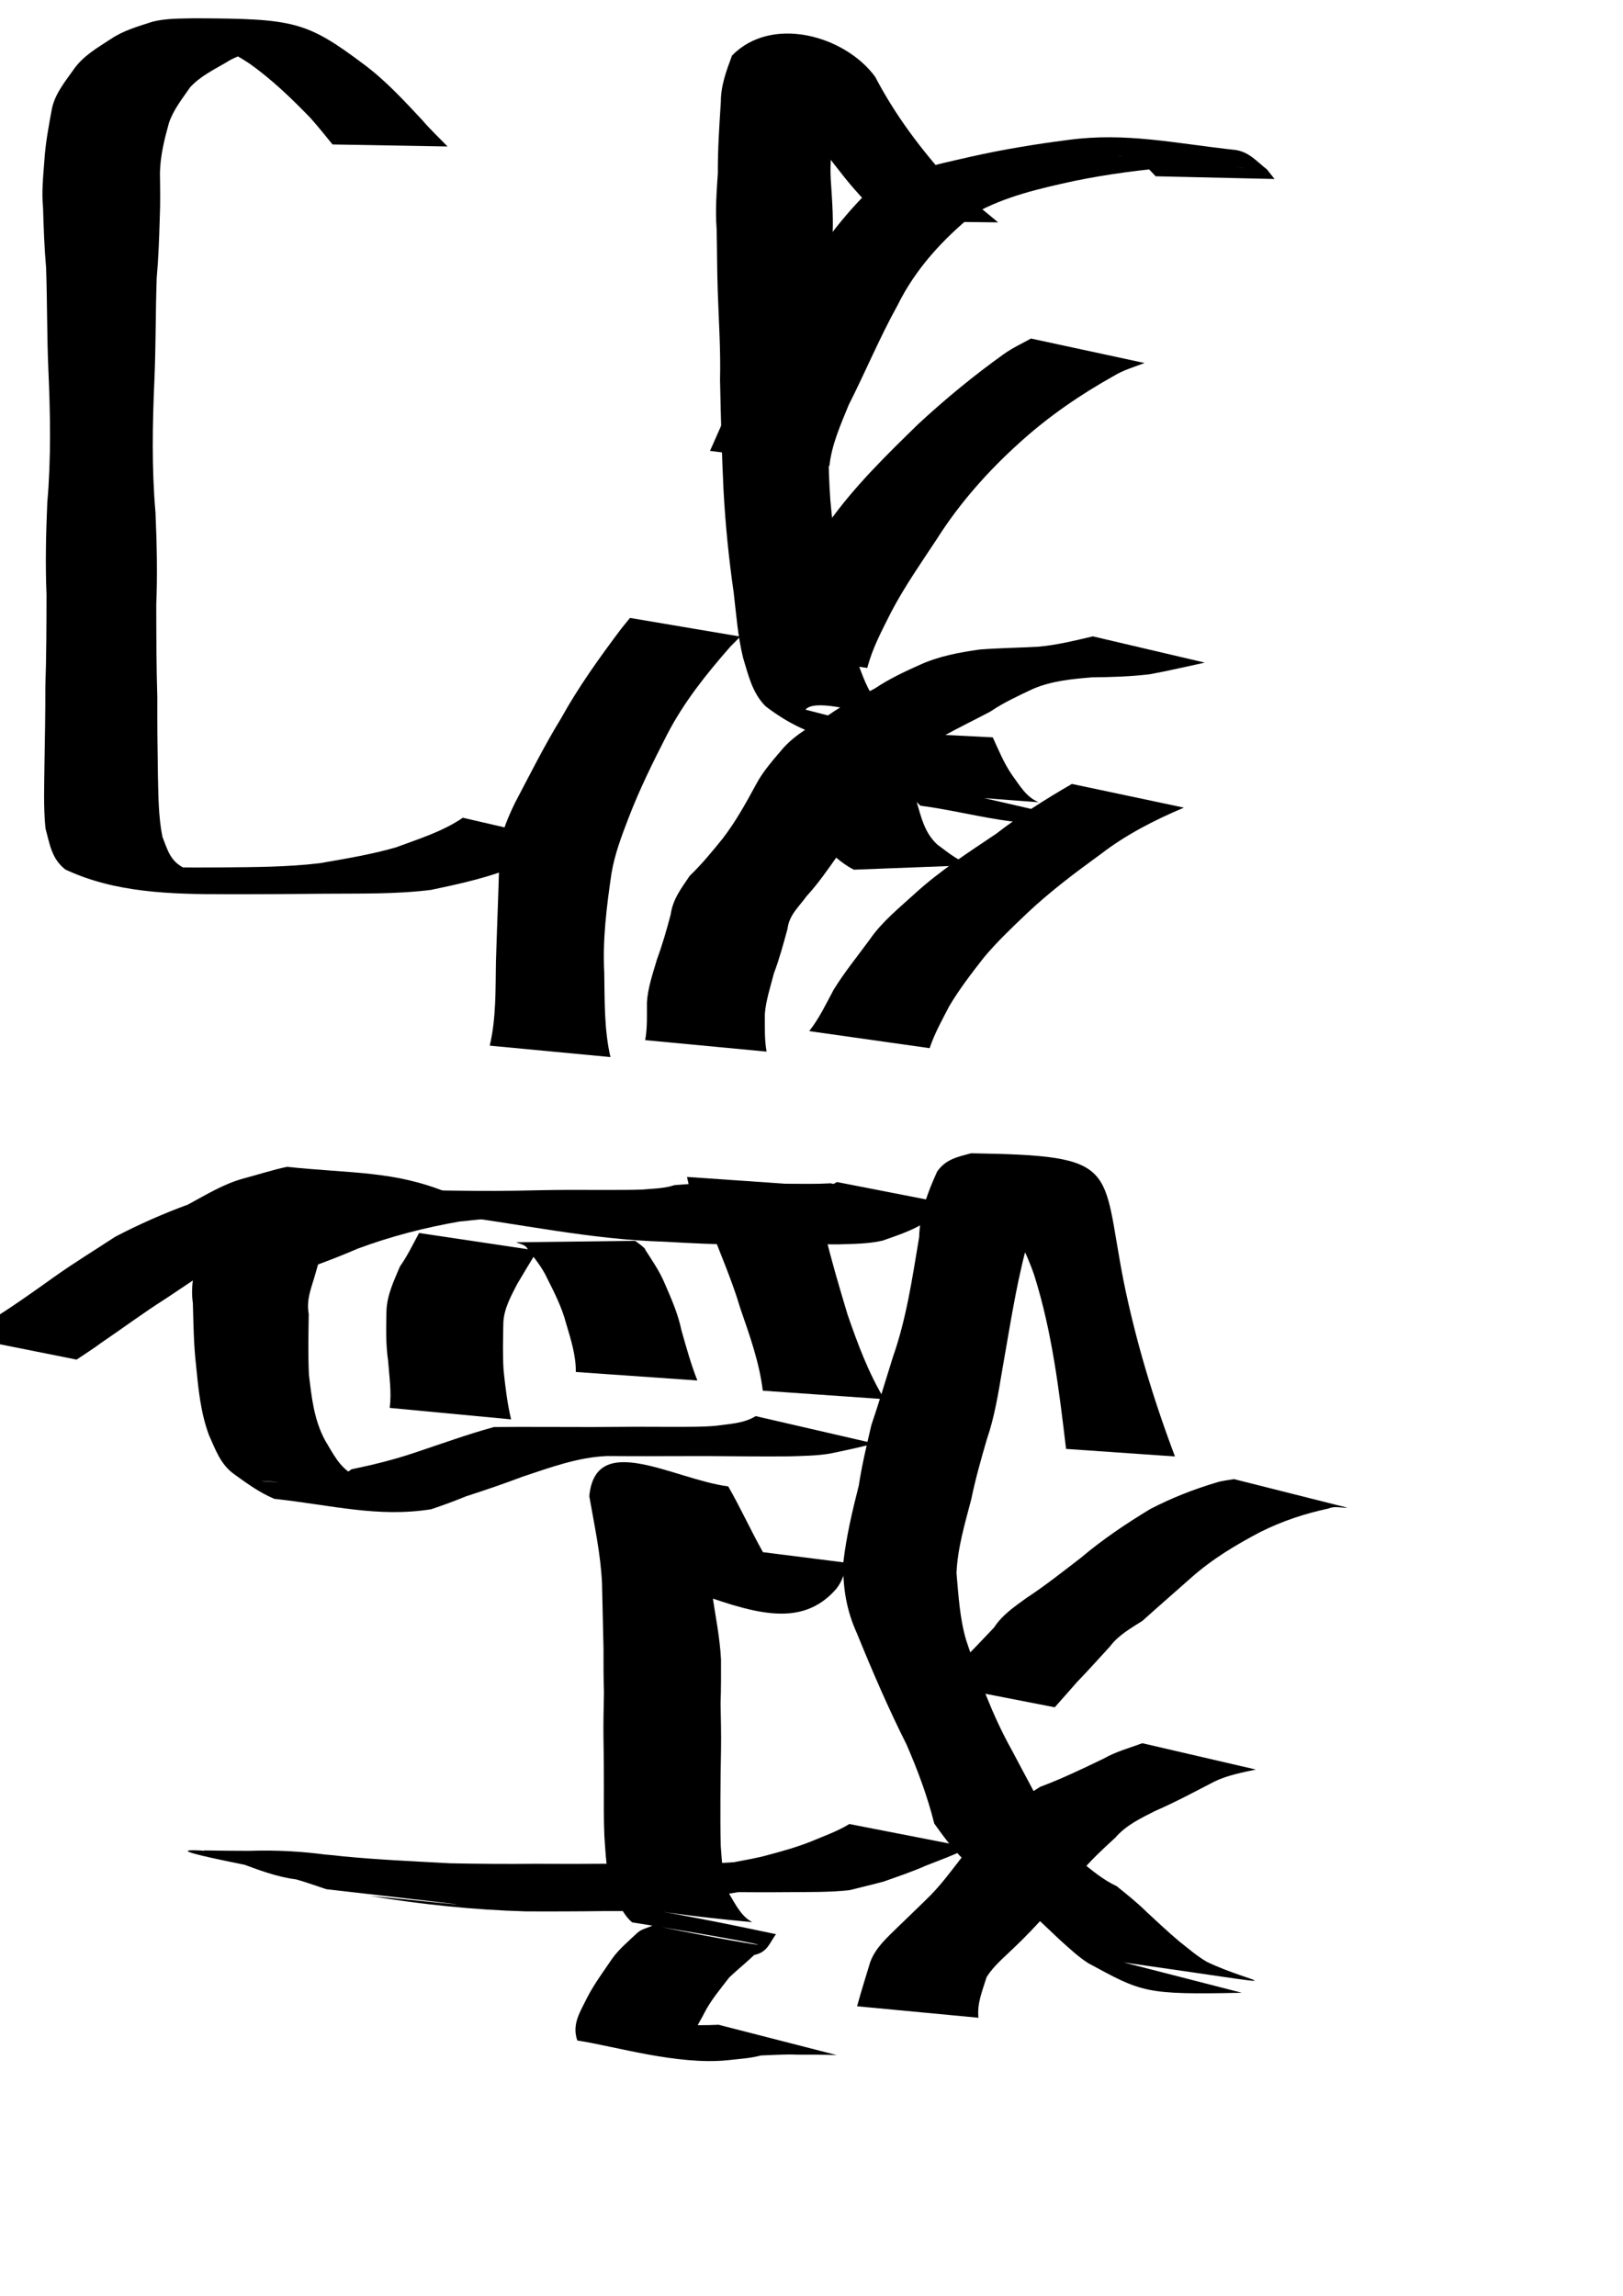
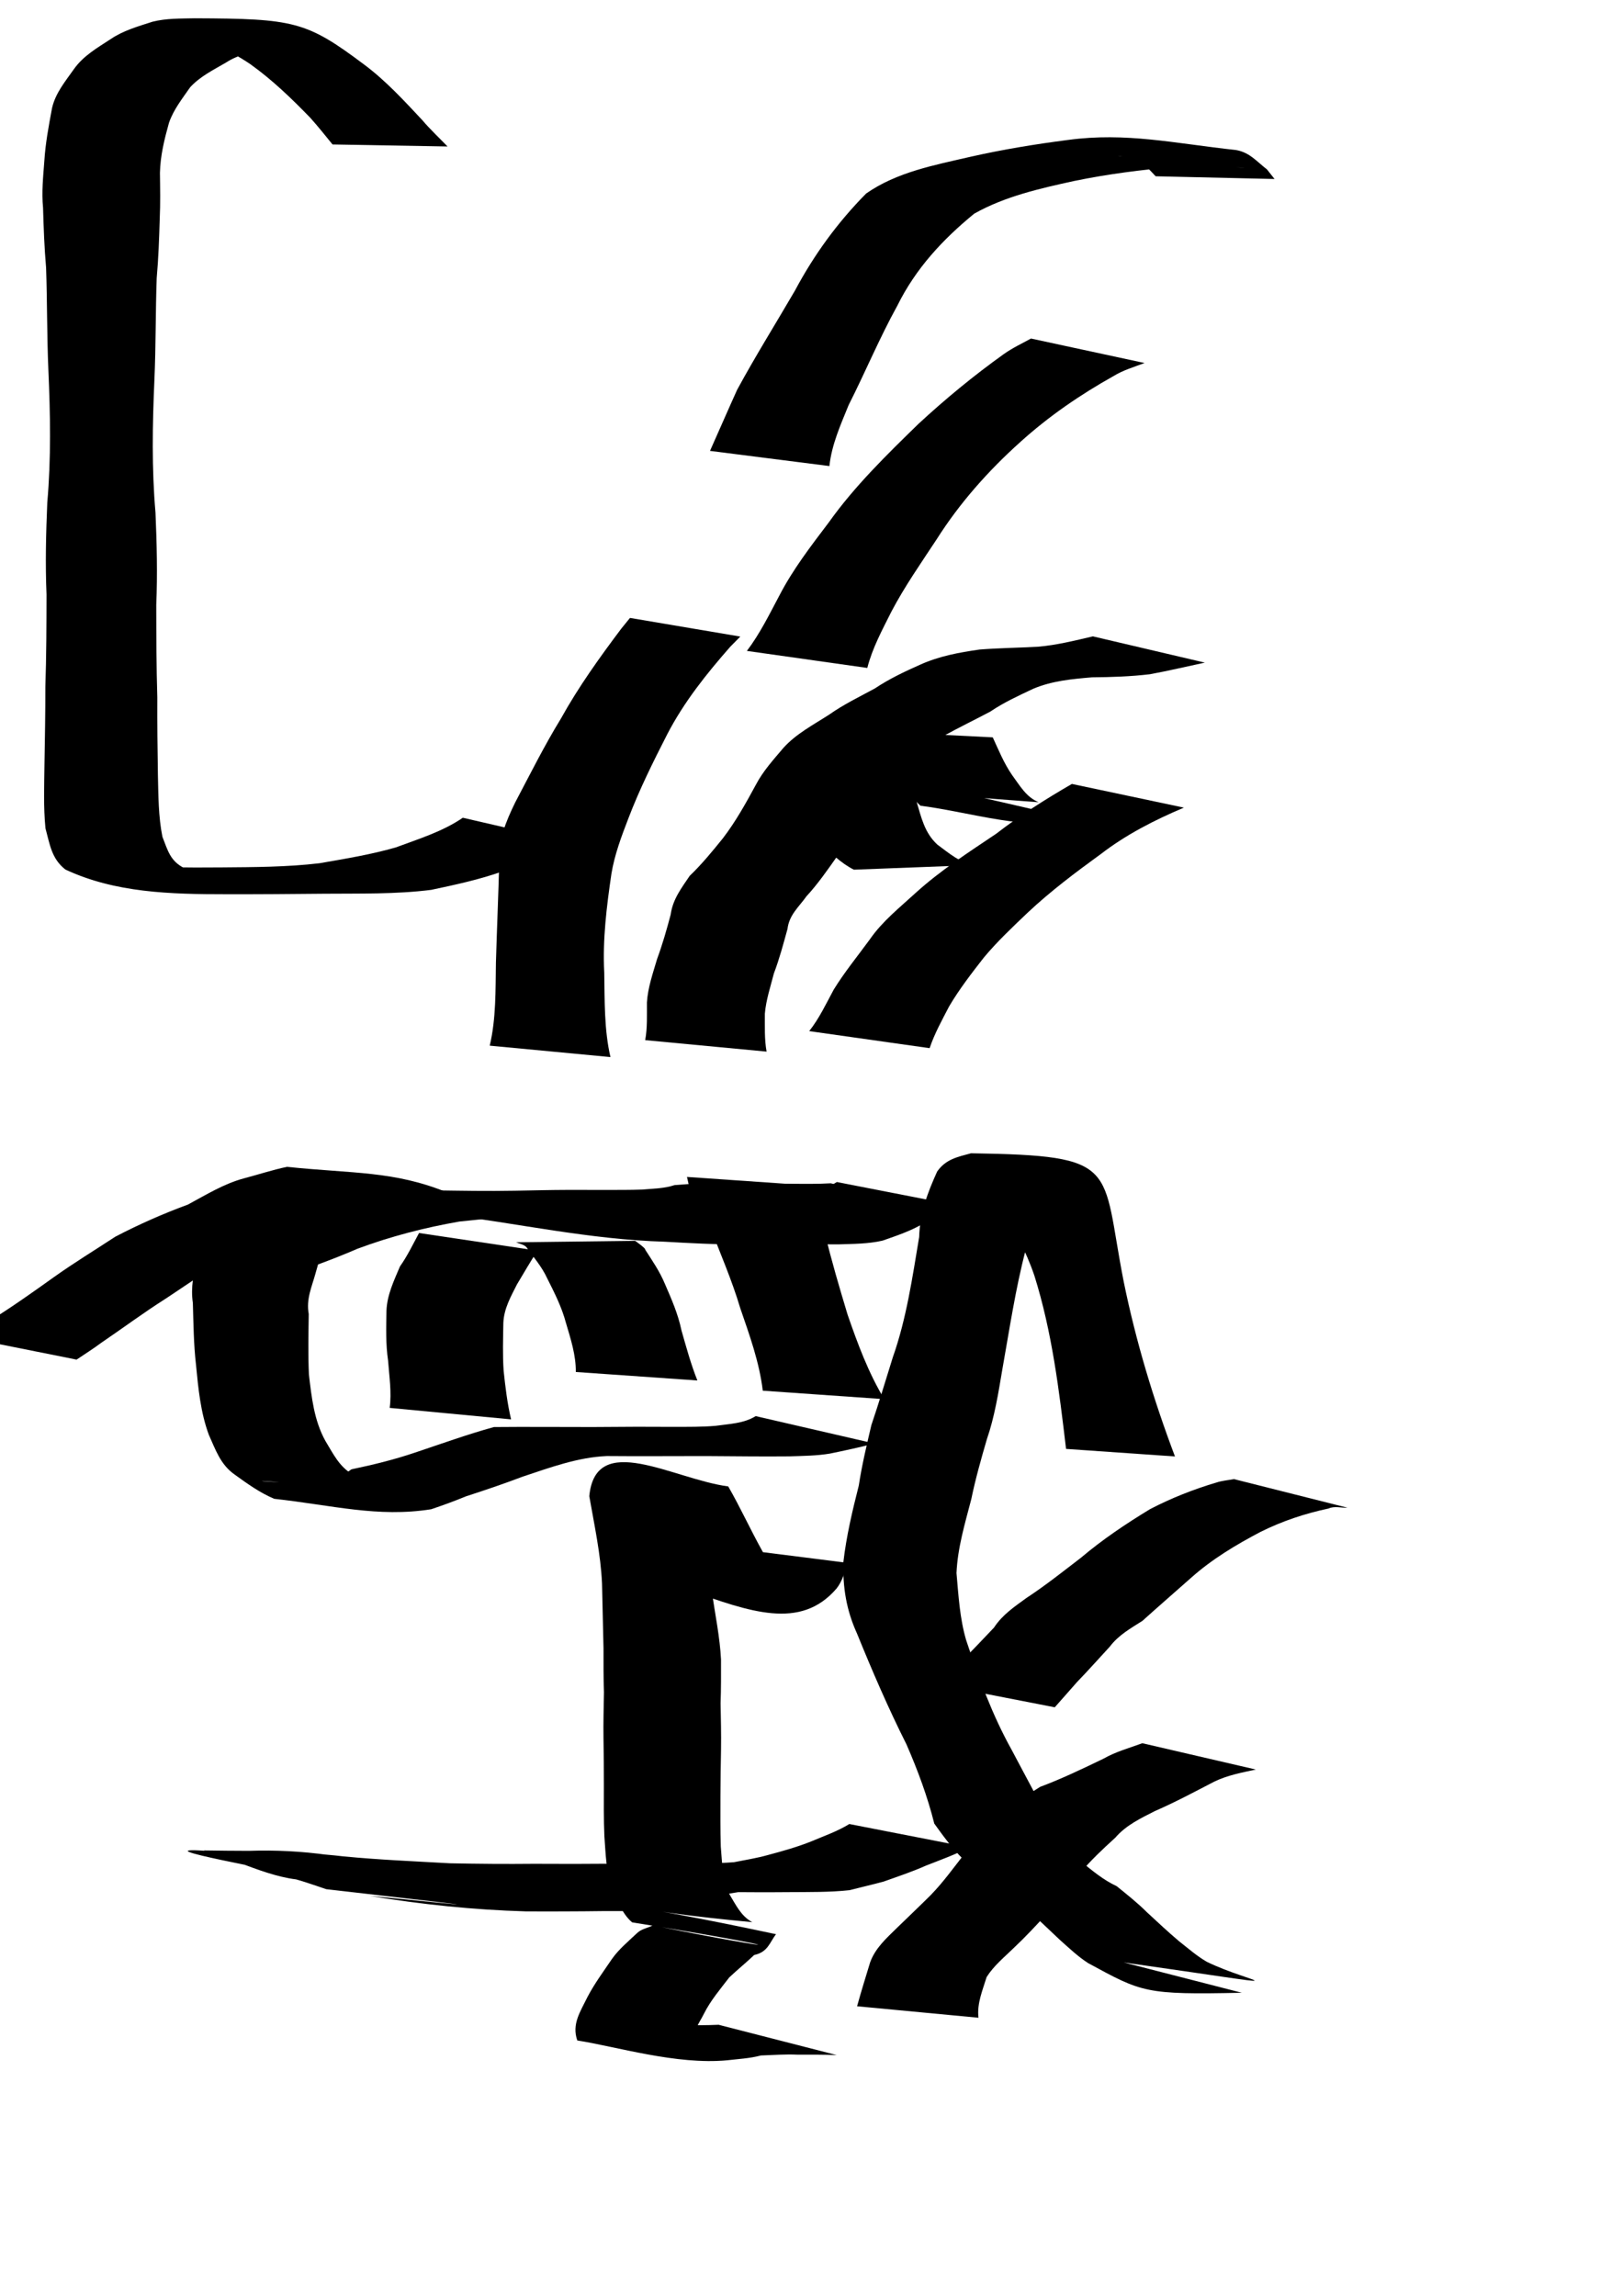
<svg xmlns="http://www.w3.org/2000/svg" xmlns:ns1="http://sodipodi.sourceforge.net/DTD/sodipodi-0.dtd" xmlns:ns2="http://www.inkscape.org/namespaces/inkscape" width="744.094" height="1052.362" id="svg2" ns1:version="0.32" ns2:version="0.45.1" ns1:docbase="/Users/colin/chu" ns1:docname="w_ferocious_leopard.svg" ns2:output_extension="org.inkscape.output.svg.inkscape">
  <defs id="defs4" />
  <ns1:namedview id="base" pagecolor="#ffffff" bordercolor="#666666" borderopacity="1.0" gridtolerance="10000" guidetolerance="10" objecttolerance="10" ns2:pageopacity="0.0" ns2:pageshadow="2" ns2:zoom="0.35" ns2:cx="375" ns2:cy="520" ns2:document-units="px" ns2:current-layer="layer1" ns2:window-width="701" ns2:window-height="581" ns2:window-x="505" ns2:window-y="57" />
  <g ns2:label="Layer 1" ns2:groupmode="layer" id="layer1">
    <path style="fill:#000000;fill-opacity:1;fill-rule:nonzero;stroke:none;stroke-width:1px;stroke-linecap:butt;stroke-linejoin:miter;stroke-opacity:1" id="path2242" d="M 392.943,919.64 C 394.805,912.863 396.907,906.166 398.951,899.445 C 401.367,892.86 406.421,888.444 411.264,883.676 C 416.443,878.629 421.675,873.699 426.791,868.587 C 432.493,862.716 437.266,856.034 442.308,849.611 C 447.064,843.524 452.875,838.411 458.433,833.089 C 463.748,827.223 470.311,823.238 476.87,819.064 C 486.869,815.333 496.463,810.699 506.069,806.075 C 511.621,802.902 517.786,801.255 523.722,799.064 L 575.765,811.129 C 569.267,812.527 562.731,813.751 556.677,816.682 C 547.711,821.328 538.795,826.111 529.533,830.138 C 522.911,833.507 516.328,836.583 511.318,842.376 C 505.673,847.505 500.157,852.672 495.233,858.519 C 490.116,864.83 484.709,870.973 479.754,877.464 C 474.9,882.72 470.051,887.961 464.867,892.825 C 460.465,897.122 455.642,901.018 452.338,906.244 C 450.474,912.372 447.842,918.323 448.598,924.901 L 392.943,919.64 z " />
    <path style="fill:#000000;fill-opacity:1;fill-rule:nonzero;stroke:none;stroke-width:1px;stroke-linecap:butt;stroke-linejoin:miter;stroke-opacity:1" id="path2244" d="M 569.334,913.446 C 524.833,914.403 523.637,913.278 498.915,899.879 C 494.124,896.804 490.231,893.029 486.026,889.313 C 481.251,884.833 476.595,880.337 471.805,875.947 C 467.535,871.603 462.198,868.607 457.522,864.921 C 450.912,862.067 446.454,857.297 441.59,852.239 C 436.49,847.183 432.424,841.585 428.334,835.892 C 425.213,823.42 420.738,811.425 415.607,799.637 C 407.253,783.024 399.891,765.955 392.894,748.743 C 388.013,738.017 386.351,727.611 386.649,716.07 C 388.026,704.175 390.784,692.548 393.724,680.966 C 395.15,671.618 397.332,662.458 399.486,653.274 C 402.976,642.989 406.062,632.583 409.31,622.22 C 415.612,604.369 418.283,585.647 421.401,567.067 C 421.715,556.086 425.276,546.662 429.656,537.011 C 433.675,531.303 438.978,530.336 445.185,528.64 C 514.243,529.709 504.727,534.349 515.182,587.482 C 520.758,614.838 528.838,641.537 538.685,667.62 L 488.752,664.152 C 485.578,637.373 482.346,610.541 474.216,584.69 C 458.572,538.669 421.008,527.902 498.21,541.691 C 492.807,542.368 487.531,541.811 483.076,545.651 C 477.029,554.011 471.94,562.065 470.29,572.733 C 465.512,590.935 462.777,609.641 459.463,628.146 C 457.675,638.783 455.97,649.512 452.443,659.735 C 449.799,668.804 447.231,677.862 445.32,687.124 C 442.415,698.298 439.033,709.463 438.52,721.07 C 439.449,731.373 440.001,741.787 442.943,751.795 C 448.691,769.034 454.883,786.074 463.769,802.02 C 470.089,814.055 476.754,825.928 482.514,838.246 C 486.737,843.291 490.836,848.498 495.484,853.197 C 500.719,857.413 505.751,861.7 511.961,864.588 C 516.684,868.418 521.466,872.179 525.776,876.491 C 530.67,881.007 535.515,885.581 540.609,889.876 C 544.721,893.083 548.673,896.591 553.221,899.221 C 574.001,909.435 603.564,912.111 515.188,899.544 L 569.334,913.446 z " />
    <path style="fill:#000000;fill-opacity:1;fill-rule:nonzero;stroke:none;stroke-width:1px;stroke-linecap:butt;stroke-linejoin:miter;stroke-opacity:1" id="path2246" d="M 428.587,771.88 C 433.233,769.437 436.748,765.385 440.481,761.772 C 445.72,756.675 450.702,751.328 455.731,746.041 C 459.576,740.158 465.121,736.456 470.658,732.437 C 479.268,726.785 487.344,720.359 495.511,714.097 C 505.433,705.703 516.179,698.485 527.259,691.77 C 537.084,686.643 547.26,682.666 557.844,679.51 C 560.409,678.703 563.089,678.5 565.711,677.995 L 617.792,691.117 C 614.939,691.234 611.892,690.207 609.086,691.474 C 598.21,693.807 587.971,697.191 577.966,702.168 C 566.586,708.143 555.584,714.726 545.946,723.35 C 538.562,729.904 531.1,736.355 523.771,742.968 C 518.31,746.449 512.812,749.485 508.817,754.784 C 503.832,760.158 499.026,765.636 493.885,770.913 C 490.484,774.851 486.948,778.72 483.577,782.6 L 428.587,771.88 z " />
    <path style="fill:#000000;fill-opacity:1;fill-rule:nonzero;stroke:none;stroke-width:1px;stroke-linecap:butt;stroke-linejoin:miter;stroke-opacity:1" id="path2248" d="M 383.62,942.018 C 377.581,941.764 371.535,941.828 365.492,941.819 C 359.934,941.577 354.371,942.004 348.846,942.195 C 343.757,943.553 338.511,943.794 333.316,944.404 C 310.227,946.595 282.368,938.07 264.673,935.32 C 262.06,927.82 266.03,922.188 269.273,915.519 C 272.495,909.311 276.689,903.683 280.599,897.901 C 283.782,893.419 288.064,889.89 292.036,886.134 C 293.955,884.225 296.905,883.767 299.339,882.583 C 364.303,895.608 366.092,893.456 289.809,881.176 C 285.122,877.183 283.122,871.047 280.567,865.594 C 277.845,857.898 277.689,849.701 277.085,841.647 C 276.755,833.886 276.844,826.104 276.857,818.335 C 276.878,811.135 276.8,803.937 276.678,796.736 C 276.573,789.731 276.772,782.728 276.895,775.724 C 276.651,769.038 276.685,762.351 276.692,755.667 C 276.46,745.729 276.212,735.778 276.007,725.833 C 275.4,712.32 272.479,699.091 270.169,685.81 C 273.069,655.63 308.574,677.984 333.873,681.355 C 339.468,691.076 344.101,701.303 349.579,711.111 C 354.076,720.607 360.941,723.779 369.807,727.4 C 356.854,731.782 343.002,721.979 329.579,719.374 C 332.644,716.895 333.144,712.806 334.882,709.607 L 388.874,716.424 C 387.242,720.397 386.288,724.691 383.531,728.153 C 366.901,747.49 343.754,738.738 315.634,728.883 C 308.239,723.378 301.923,718.305 298.593,709.009 C 293.173,699.368 288.416,688.609 279.274,682.011 C 294.027,683.204 333.715,680.466 322.854,690.521 C 322.993,703.796 324.372,716.955 326.424,730.111 C 327.916,740.3 330.046,750.483 330.564,760.759 C 330.572,767.43 330.607,774.105 330.362,780.778 C 330.484,787.797 330.685,794.817 330.567,801.836 C 330.422,809.025 330.328,816.212 330.295,823.4 C 330.296,831.074 330.211,838.748 330.457,846.421 C 331.115,853.897 331.112,861.459 334.476,868.397 C 337.423,873.23 339.681,878.235 344.877,881.088 C 287.278,875.79 278.641,870.161 355.794,886.606 C 352.879,890.252 352.165,894.787 345.766,896.143 C 342.06,899.686 338.036,902.91 334.331,906.428 C 330.217,911.806 325.772,916.978 322.721,923.093 C 320.622,927.406 316.853,931.549 319.976,935.669 C 306.718,934.424 266.977,931.044 280.293,931.073 C 285.35,930.754 290.468,930.856 295.417,929.565 C 301.216,928.918 306.912,927.487 312.89,928.313 C 318.417,928.305 323.951,928.392 329.473,928.115 L 383.62,942.018 z " />
    <path style="fill:#000000;fill-opacity:1;fill-rule:nonzero;stroke:none;stroke-width:1px;stroke-linecap:butt;stroke-linejoin:miter;stroke-opacity:1" id="path2250" d="M 444.383,846.824 C 437.981,850.105 431.183,852.556 424.49,855.178 C 418.155,858.005 411.566,860.179 405.047,862.506 C 399.88,863.904 394.652,865.085 389.484,866.427 C 380.26,867.422 370.955,867.253 361.689,867.328 C 351.772,867.425 341.854,867.358 331.938,867.292 C 319.635,867.162 307.333,867.152 295.03,867.222 C 281.627,867.357 268.231,867.103 254.835,866.774 C 238.655,865.795 222.467,865.018 206.296,863.913 C 195.006,862.813 183.683,862.24 172.351,861.833 C 163.537,861.545 154.719,861.659 145.903,861.722 C 127.899,863.355 110.789,853.081 93.381,848.204 C 100.304,848.34 107.227,848.353 114.151,848.396 C 138.384,847.554 162.482,850.922 185.339,858.19 C 191.337,860.321 197.466,862.219 203.727,863.851 C 175.809,861.025 121.333,854.713 223.653,866.548 C 256.11,870.395 151.897,860.141 188.162,862.428 C 193.865,862.626 199.572,862.572 205.277,862.591 C 212.128,862.557 218.979,862.656 225.831,862.712 C 233.137,862.73 240.444,862.661 247.75,862.613 C 254.251,862.684 260.486,860.688 266.727,859.11 C 273.422,857.077 280.256,855.957 287.129,854.777 L 339.347,867.188 C 332.626,868.284 325.808,869.197 319.34,871.473 C 312.938,872.974 306.679,874.768 300.245,876.091 C 292.69,876.044 285.135,875.975 277.579,875.997 C 271.093,876.061 264.606,876.165 258.119,876.152 C 252.391,876.16 246.662,876.191 240.933,876.138 C 217.022,875.449 193.157,872.955 169.548,869.057 C 194.654,871.403 254.644,877.918 149.583,865.972 C 143.351,863.882 137.169,861.61 130.738,860.224 C 127.151,859.11 116.237,856.547 119.978,856.881 C 136.627,858.368 153.25,860.129 169.887,861.753 C 168.628,861.748 167.369,861.742 166.11,861.737 C 159.666,861.778 153.222,861.787 146.779,861.92 C 127.535,857.401 64.26,846.369 93.843,848.357 C 103.071,848.443 112.299,848.502 121.526,848.631 C 133.584,849.015 145.631,849.536 157.622,850.95 C 173.851,852.511 190.096,853.191 206.374,854.104 C 219.197,854.371 232.024,854.466 244.86,854.34 C 257.019,854.41 269.178,854.413 281.338,854.295 C 291.139,854.247 300.94,854.224 310.742,854.273 C 319.322,854.221 327.913,854.251 336.476,853.609 C 341.71,852.569 346.975,851.748 352.112,850.302 C 358.916,848.47 365.676,846.611 372.235,843.938 C 378.028,841.493 384.015,839.41 389.393,836.104 L 444.383,846.824 z " />
    <path style="fill:#000000;fill-opacity:1;fill-rule:nonzero;stroke:none;stroke-width:1px;stroke-linecap:butt;stroke-linejoin:miter;stroke-opacity:1" id="path2252" d="M 349.707,637.467 C 348.157,624.403 343.621,611.972 339.368,599.594 C 335.547,586.694 330.109,574.395 325.36,561.836 C 321.741,556.663 319.234,550.891 316.484,545.304 C 315.716,543.432 315.465,541.424 314.956,539.484 L 369.398,543.253 C 369.959,544.896 370.227,546.663 371.088,548.203 C 373.604,553.839 376.409,559.402 378.191,565.334 C 381.2,577.883 384.866,590.244 388.589,602.603 C 393.194,615.921 398.12,629.255 405.436,641.36 L 349.707,637.467 z " />
    <path style="fill:#000000;fill-opacity:1;fill-rule:nonzero;stroke:none;stroke-width:1px;stroke-linecap:butt;stroke-linejoin:miter;stroke-opacity:1" id="path2254" d="M 400.906,661.69 C 394.144,663.416 387.329,664.9 380.484,666.303 C 374.371,667.321 368.175,667.365 362.001,667.565 C 356.276,667.63 350.551,667.593 344.826,667.585 C 337.711,667.532 330.596,667.484 323.481,667.433 C 315.775,667.424 308.068,667.446 300.362,667.479 C 292.98,667.527 285.598,667.46 278.216,667.426 C 264.865,667.988 252.208,672.691 239.655,676.863 C 231.066,680.109 222.406,683.077 213.676,685.878 C 208.396,688.067 203.091,689.986 197.676,691.816 C 173.162,695.705 152.247,689.926 125.715,687.029 C 119.036,684.194 113.272,680.02 107.431,675.801 C 101.061,671.284 98.815,664.489 95.744,657.693 C 91.933,647.366 90.914,636.468 89.86,625.613 C 88.782,616.212 88.701,606.751 88.424,597.31 C 87.353,589.963 88.798,583.432 90.553,576.451 C 92.93,570.579 94.461,564.465 96.056,558.357 L 149.933,564.979 C 148.256,571.177 146.436,577.33 144.704,583.511 C 142.99,589.847 140.281,595.366 141.544,602.324 C 141.409,611.564 141.22,620.813 141.625,630.05 C 142.862,640.52 143.961,651.036 149.159,660.456 C 152.709,666.259 155.434,672.196 161.6,675.809 C 167.421,679.58 172.918,683.641 180.075,684.425 C 87.971,674.818 123.857,680.949 144.801,679.26 C 150.491,677.788 156.184,677.292 161.123,673.513 C 170.974,671.458 180.674,669.09 190.242,665.853 C 202.269,661.837 214.224,657.499 226.451,654.135 C 233.694,654.1 240.937,654.033 248.18,654.081 C 256.011,654.114 263.842,654.136 271.672,654.129 C 278.444,654.083 285.215,654.032 291.987,654.007 C 297.73,654.022 303.473,654.033 309.217,654.058 C 315.494,654.031 321.781,654.116 328.042,653.58 C 334.306,652.676 340.957,652.546 346.473,649.126 L 400.906,661.69 z " />
    <path style="fill:#000000;fill-opacity:1;fill-rule:nonzero;stroke:none;stroke-width:1px;stroke-linecap:butt;stroke-linejoin:miter;stroke-opacity:1" id="path2256" d="M 263.993,628.895 C 264.081,621.197 261.642,613.763 259.486,606.45 C 257.559,599.174 254.202,592.568 250.836,585.901 C 248.45,580.647 244.516,576.166 241.276,571.594 C 239.957,570.356 238.158,570.159 236.6,569.441 L 291.197,568.771 C 291.385,568.936 296.134,572.215 295.823,572.858 C 299.075,577.895 302.487,582.846 304.796,588.424 C 307.831,595.401 310.876,602.301 312.429,609.814 C 314.629,617.535 316.756,625.324 319.722,632.789 L 263.993,628.895 z " />
    <path style="fill:#000000;fill-opacity:1;fill-rule:nonzero;stroke:none;stroke-width:1px;stroke-linecap:butt;stroke-linejoin:miter;stroke-opacity:1" id="path2258" d="M 178.658,645.354 C 179.614,638.208 178.448,630.902 177.932,623.734 C 176.797,616.107 177.068,608.477 177.182,600.835 C 177.464,593.499 180.608,587.087 183.369,580.519 C 186.781,575.702 189.317,570.358 192.122,565.189 L 246.382,573.291 C 243.176,578.373 240.093,583.535 237.03,588.723 C 234.215,594.297 231.057,599.777 230.767,606.364 C 230.654,613.663 230.4,621.002 230.897,628.315 C 231.688,635.811 232.578,643.261 234.312,650.615 L 178.658,645.354 z " />
    <path style="fill:#000000;fill-opacity:1;fill-rule:nonzero;stroke:none;stroke-width:1px;stroke-linecap:butt;stroke-linejoin:miter;stroke-opacity:1" id="path2260" d="M 438.669,552.538 C 433.411,554.992 428.397,557.819 423.411,560.782 C 417.493,564.332 411.026,566.424 404.604,568.69 C 398.025,570.199 391.282,570.164 384.585,570.395 C 376.832,570.386 369.079,570.357 361.326,570.332 C 354.068,570.272 346.809,570.338 339.55,570.377 C 327.933,570.486 316.343,569.839 304.752,569.183 C 270.479,568.192 237.031,560.708 203.185,556.471 C 186.419,554.507 169.742,551.86 153.264,548.484 C 132.087,540.229 91.177,538.246 184.347,548.636 C 177.406,548.421 170.601,550.476 163.836,551.873 C 154.404,554.369 145.665,558.611 136.881,562.748 C 125.667,567.613 114.307,571.974 103.255,577.177 C 94.022,583.066 85.005,589.303 75.863,595.346 C 65.819,601.72 56.272,608.812 46.44,615.504 C 42.767,618.232 38.907,620.691 35.104,623.228 L -17.021,612.793 C -12.862,610.344 -8.606,608.063 -4.589,605.364 C 5.463,599.139 15.049,592.31 24.679,585.436 C 33.859,578.896 43.445,573.063 52.867,566.883 C 63.668,561.241 74.683,556.386 86.148,552.167 C 94.507,547.666 102.614,542.618 111.85,540.136 C 118.383,538.418 124.931,536.259 131.566,534.86 C 161.954,538.028 180.487,536.63 205.019,546.581 C 220.405,549.679 235.901,552.249 251.512,554.052 C 315.609,562.561 267.014,558.282 256.416,556.464 C 266.642,556.995 276.824,557.308 287.061,556.899 C 294.507,556.945 301.953,557.014 309.398,556.987 C 317.004,557 324.608,557.035 332.214,556.995 C 338.801,556.939 345.41,557.048 351.966,556.294 C 358.404,554.794 364.654,553.437 370.428,549.918 C 374.985,547.247 379.208,544.453 383.679,541.818 L 438.669,552.538 z " />
    <path style="fill:#000000;fill-opacity:1;fill-rule:nonzero;stroke:none;stroke-width:1px;stroke-linecap:butt;stroke-linejoin:miter;stroke-opacity:1" id="path2262" d="M 435.048,556.303 C 428.193,555.961 421.325,556.068 414.463,556.075 C 408.399,556.105 402.335,556.116 396.271,556.129 C 390.553,556.136 384.834,556.135 379.116,556.136 C 373.597,556.123 368.078,556.144 362.56,556.154 C 357.582,557.187 352.534,557.746 347.515,558.497 C 341.885,558.998 336.229,558.914 330.585,559.005 C 324.864,559.02 319.143,559.007 313.422,559.001 C 304.317,558.96 295.212,558.757 286.107,558.613 C 274.061,558.377 262.014,558.589 249.969,558.787 C 242.616,558.829 235.263,558.897 227.91,558.954 C 222.073,558.386 216.387,559.448 210.632,559.933 C 194.683,562.72 179.052,566.744 163.889,572.402 C 151.878,577.654 139.479,581.893 127.155,586.321 C 124.793,587.246 122.305,587.742 119.88,588.452 L 67.53,576.175 C 70.186,575.672 72.908,575.458 75.51,574.666 C 89.228,570.868 103.229,567.913 116.3,562.084 C 129.909,556.338 144.003,552.269 158.05,547.756 C 163.855,546.553 169.211,544.31 175.373,545.465 C 183.16,545.521 190.947,545.589 198.734,545.632 C 211.23,545.813 223.729,546.041 236.226,545.805 C 244.346,545.66 252.467,545.446 260.589,545.43 C 266.305,545.436 272.021,545.442 277.738,545.451 C 283.296,545.43 288.857,545.489 294.413,545.279 C 299.393,544.814 304.448,544.835 309.262,543.234 C 314.853,542.905 320.57,542.098 326.274,542.568 C 332.011,542.569 337.747,542.568 343.484,542.575 C 349.688,542.588 355.893,542.599 362.097,542.629 C 368.364,542.635 374.644,542.78 380.902,542.401 L 435.048,556.303 z " />
    <path style="fill:#000000;fill-opacity:1;fill-rule:nonzero;stroke:none;stroke-width:1px;stroke-linecap:butt;stroke-linejoin:miter;stroke-opacity:1" id="path2264" d="M 370.994,472.649 C 375.576,466.852 378.729,460.123 382.214,453.652 C 387.18,445.596 393.225,438.217 398.811,430.57 C 404.521,422.29 412.534,415.964 419.886,409.21 C 431.18,398.972 444.068,390.691 456.682,382.201 C 467.691,373.703 479.412,366.294 491.428,359.343 L 542.781,370.207 C 529.335,375.896 516.369,382.492 504.724,391.457 C 493.093,399.901 481.588,408.538 471.101,418.399 C 464.189,424.996 457.246,431.516 451.112,438.864 C 445.453,446.105 439.831,453.377 435.148,461.307 C 431.903,467.572 428.458,473.744 426.2,480.463 L 370.994,472.649 z " />
    <path style="fill:#000000;fill-opacity:1;fill-rule:nonzero;stroke:none;stroke-width:1px;stroke-linecap:butt;stroke-linejoin:miter;stroke-opacity:1" id="path2266" d="M 495.192,375.975 C 470.862,381.211 445.57,372.348 422.003,369.331 C 416.949,364.721 413.656,358.62 409.849,353.085 C 406.514,347.266 403.543,341.356 400.792,335.262 L 455.15,337.992 C 457.843,343.846 460.274,349.853 463.962,355.201 C 467.505,360.01 470.465,365.402 476.201,367.731 C 464.341,366.739 428.928,364.716 440.758,363.412 L 495.192,375.975 z " />
    <path style="fill:#000000;fill-opacity:1;fill-rule:nonzero;stroke:none;stroke-width:1px;stroke-linecap:butt;stroke-linejoin:miter;stroke-opacity:1" id="path2268" d="M 391.492,398.652 C 385.451,395.644 380.884,390.861 375.957,386.446 C 370.873,379.628 368.907,371.529 366.479,363.593 C 365.274,358.273 365.284,352.823 365.009,347.411 L 419.239,352.437 C 419.392,357.467 419.294,362.528 420.235,367.499 C 422.388,374.735 423.887,381.778 429.766,387.17 C 435.266,391.16 440.178,395.716 447.316,396.511 L 391.492,398.652 z " />
    <path style="fill:#000000;fill-opacity:1;fill-rule:nonzero;stroke:none;stroke-width:1px;stroke-linecap:butt;stroke-linejoin:miter;stroke-opacity:1" id="path2270" d="M 295.801,476.783 C 296.852,471.093 296.56,465.262 296.594,459.502 C 297.021,452.627 299.342,446.113 301.268,439.554 C 303.727,432.875 305.664,426.105 307.484,419.232 C 308.43,412.183 312.444,407.069 316.219,401.451 C 321.778,396.13 326.643,390.178 331.461,384.2 C 337.34,376.52 342.033,368.045 346.625,359.568 C 349.91,353.349 354.639,348.181 359.123,342.873 C 365.024,336.301 372.907,332.26 380.224,327.521 C 386.785,322.887 394.078,319.389 401.125,315.554 C 407.659,311.196 414.684,307.867 421.835,304.693 C 430.548,300.746 439.783,299.063 449.156,297.73 C 458.08,297.036 467.03,296.946 475.964,296.439 C 484.477,295.714 492.763,293.626 501.06,291.702 L 552.386,303.737 C 543.982,305.516 535.639,307.518 527.185,309.063 C 518.364,310.115 509.594,310.395 500.707,310.473 C 491.522,311.242 482.33,312.082 473.726,315.711 C 466.998,318.883 460.22,321.979 454.051,326.166 C 446.813,330.012 439.399,333.573 432.24,337.55 C 425.532,342.236 418.094,346.121 412.341,351.884 C 408.091,357.135 403.554,362.002 399.24,367.202 C 394.084,375.632 389.032,384.101 383.823,392.495 C 379.363,398.808 374.982,405.159 369.725,410.86 C 366.375,415.615 361.797,419.336 361.044,425.799 C 359.15,432.673 357.327,439.558 354.792,446.228 C 353.235,452.307 351.215,458.328 350.662,464.613 C 350.696,470.423 350.412,476.301 351.455,482.044 L 295.801,476.783 z " />
-     <path style="fill:#000000;fill-opacity:1;fill-rule:nonzero;stroke:none;stroke-width:1px;stroke-linecap:butt;stroke-linejoin:miter;stroke-opacity:1" id="path2272" d="M 423.128,339.122 C 391.746,342.98 371.894,339.755 350.97,323.73 C 344.911,317.628 343.129,309.578 340.703,301.621 C 338.251,291.741 337.547,281.557 336.355,271.475 C 334.124,256.043 332.588,240.593 331.728,225.027 C 330.895,208.099 330.484,191.159 330.111,174.218 C 330.451,160.599 329.526,146.986 329.059,133.377 C 328.729,123.892 328.785,114.406 328.547,104.919 C 327.904,96.356 328.549,87.806 329.11,79.262 C 329.057,68.382 329.775,57.543 330.485,46.691 C 330.48,39.065 333.07,32.33 335.602,25.474 C 353.785,6.816 387.392,16.324 401.228,35.191 C 410.313,52.573 422.014,68.205 435.143,82.704 C 442.173,89.644 450.084,95.57 457.621,101.933 L 405.234,101.33 C 399.181,94.843 392.945,88.508 387.393,81.576 C 374.6,65.634 363.056,48.507 348.343,34.239 C 317.985,19.294 390.151,32.315 389.726,34.444 C 387.016,39.92 382.978,45.032 383.07,52.143 C 381.738,62.77 380.14,73.418 381.004,84.167 C 381.56,92.747 382.21,101.334 381.564,109.932 C 381.321,119.387 381.372,128.842 381.013,138.295 C 380.508,151.825 379.522,165.363 379.928,178.905 C 379.779,195.705 379.478,212.533 380.693,229.304 C 382.053,244.856 384.468,260.24 387.859,275.483 C 389.726,285.331 391.311,295.262 393.682,304.993 C 396.358,312.047 398.721,319.009 404.667,324.066 C 438.917,343.581 376.983,315.948 369.282,325.296 L 423.128,339.122 z " />
    <path style="fill:#000000;fill-opacity:1;fill-rule:nonzero;stroke:none;stroke-width:1px;stroke-linecap:butt;stroke-linejoin:miter;stroke-opacity:1" id="path2274" d="M 342.423,298.364 C 348.373,290.532 352.714,281.627 357.321,272.974 C 363.547,260.935 371.838,250.208 379.987,239.446 C 391.819,222.813 406.503,208.511 421.067,194.308 C 433.482,182.832 446.472,172.128 460.208,162.309 C 464.133,159.525 468.47,157.463 472.679,155.181 L 524.743,166.404 C 519.906,168.228 514.913,169.67 510.461,172.419 C 495.193,180.96 480.812,190.829 467.772,202.619 C 453.104,215.787 440.002,230.527 429.424,247.217 C 422.253,258.107 414.742,268.82 408.666,280.38 C 404.485,288.734 399.95,297.059 397.629,306.178 L 342.423,298.364 z " />
    <path style="fill:#000000;fill-opacity:1;fill-rule:nonzero;stroke:none;stroke-width:1px;stroke-linecap:butt;stroke-linejoin:miter;stroke-opacity:1" id="path2276" d="M 325.512,206.68 C 329.685,197.361 333.731,187.985 337.947,178.682 C 346.317,163.266 355.62,148.385 364.45,133.222 C 373.267,116.687 384.024,101.948 397.093,88.712 C 411.214,78.847 428.44,75.684 444.954,71.858 C 459.749,68.52 474.677,66.074 489.708,64.143 C 516.259,60.562 538.26,65.688 566.764,68.788 C 572.993,69.893 576.245,74.118 580.855,77.644 C 582.009,79.118 583.176,80.581 584.337,82.049 L 529.838,80.803 C 528.548,79.503 527.387,78.076 525.969,76.904 C 521.628,74.686 517.781,71.569 512.532,71.41 C 607.885,81.336 561.834,74.503 539.498,76.434 C 523.711,77.773 508.044,79.747 492.506,82.951 C 476.824,86.378 460.725,90 446.658,97.933 C 432.209,109.762 419.831,123.062 411.398,140.12 C 403.203,154.938 396.73,170.57 389.076,185.666 C 385.397,194.738 381.293,203.792 380.254,213.637 L 325.512,206.68 z " />
    <path style="fill:#000000;fill-opacity:1;fill-rule:nonzero;stroke:none;stroke-width:1px;stroke-linecap:butt;stroke-linejoin:miter;stroke-opacity:1" id="path2278" d="M 224.526,479.313 C 227.482,466.823 227.148,453.889 227.37,441.143 C 227.825,425.769 228.484,410.399 228.899,395.013 C 228.435,384.993 231.903,376.692 236.146,367.935 C 242.989,354.986 249.515,341.854 257.179,329.365 C 265.216,314.857 274.889,301.402 284.828,288.169 C 286.162,286.528 287.495,284.888 288.828,283.247 L 339.408,291.795 C 337.87,293.351 336.333,294.907 334.795,296.463 C 323.908,308.87 313.586,321.769 305.939,336.519 C 299.451,349.195 293.125,361.917 288.052,375.239 C 284.878,383.484 281.786,391.688 280.325,400.476 C 278.123,415.49 276.232,430.582 277.028,445.837 C 277.253,458.761 276.946,471.867 279.872,484.545 L 224.526,479.313 z " />
    <path style="fill:#000000;fill-opacity:1;fill-rule:nonzero;stroke:none;stroke-width:1px;stroke-linecap:butt;stroke-linejoin:miter;stroke-opacity:1" id="path2286" d="M 266.621,387.404 C 254.316,390.147 242.494,394.996 230.66,399.333 C 219.924,403.162 208.773,405.555 197.652,407.905 C 181.475,409.935 165.065,409.538 148.782,409.669 C 133.814,409.817 118.845,409.933 103.878,409.905 C 78.038,409.912 52.769,409.248 29.986,398.581 C 23.593,393.621 22.817,386.898 20.84,379.653 C 19.888,369.983 20.281,360.237 20.386,350.536 C 20.594,338.628 20.807,326.716 20.797,314.796 C 21.278,300.705 21.303,286.613 21.33,272.517 C 20.743,258.445 21.076,244.406 21.681,230.346 C 23.458,210.114 23.074,189.86 22.181,169.603 C 21.503,153.993 21.669,138.381 21.133,122.765 C 20.328,113.607 20.007,104.442 19.738,95.262 C 19.022,88.049 19.802,80.951 20.326,73.794 C 20.834,65.612 22.357,57.609 23.846,49.601 C 25.402,42.655 29.929,37.325 33.917,31.648 C 38.23,25.57 44.543,21.969 50.622,18 C 56.516,13.977 63.259,12.122 69.919,9.953 C 76.25,8.358 82.746,8.531 89.204,8.383 C 134.77,8.557 140.438,9.716 166.889,29.548 C 176.805,36.926 185.177,46.057 193.588,55.045 C 197.221,59.317 201.302,63.132 205.18,67.144 L 152.456,66.22 C 149.131,62.116 145.821,57.996 142.309,54.049 C 133.751,45.212 124.93,36.702 114.892,29.503 C 93.261,14.561 57.78,8.424 141.437,22.314 C 135.184,21.972 128.864,21.324 122.563,22.372 C 115.934,23.791 109.465,24.87 103.63,28.667 C 97.865,32.044 91.808,34.972 87.2,39.975 C 83.586,45.189 79.543,50.247 77.467,56.31 C 75.362,63.857 73.507,71.305 73.328,79.235 C 73.417,86.261 73.559,93.285 73.232,100.319 C 72.964,109.411 72.647,118.488 71.837,127.558 C 71.3,143.108 71.469,158.654 70.789,174.198 C 69.888,194.486 69.527,214.771 71.29,235.035 C 71.891,249.118 72.232,263.179 71.64,277.274 C 71.662,291.404 71.687,305.531 72.125,319.657 C 72.068,331.589 72.206,343.513 72.397,355.435 C 72.63,364.839 72.609,374.323 74.468,383.586 C 76.882,389.67 77.981,394.656 84.394,397.874 C 118.329,407.145 47.813,405.722 53.842,396.744 C 69.74,397.562 85.673,397.76 101.611,397.598 C 116.6,397.478 131.637,397.457 146.543,395.685 C 158.236,393.647 170.004,391.738 181.427,388.455 C 191.894,384.551 202.906,381.201 212.187,374.841 L 266.621,387.404 z " />
  </g>
</svg>